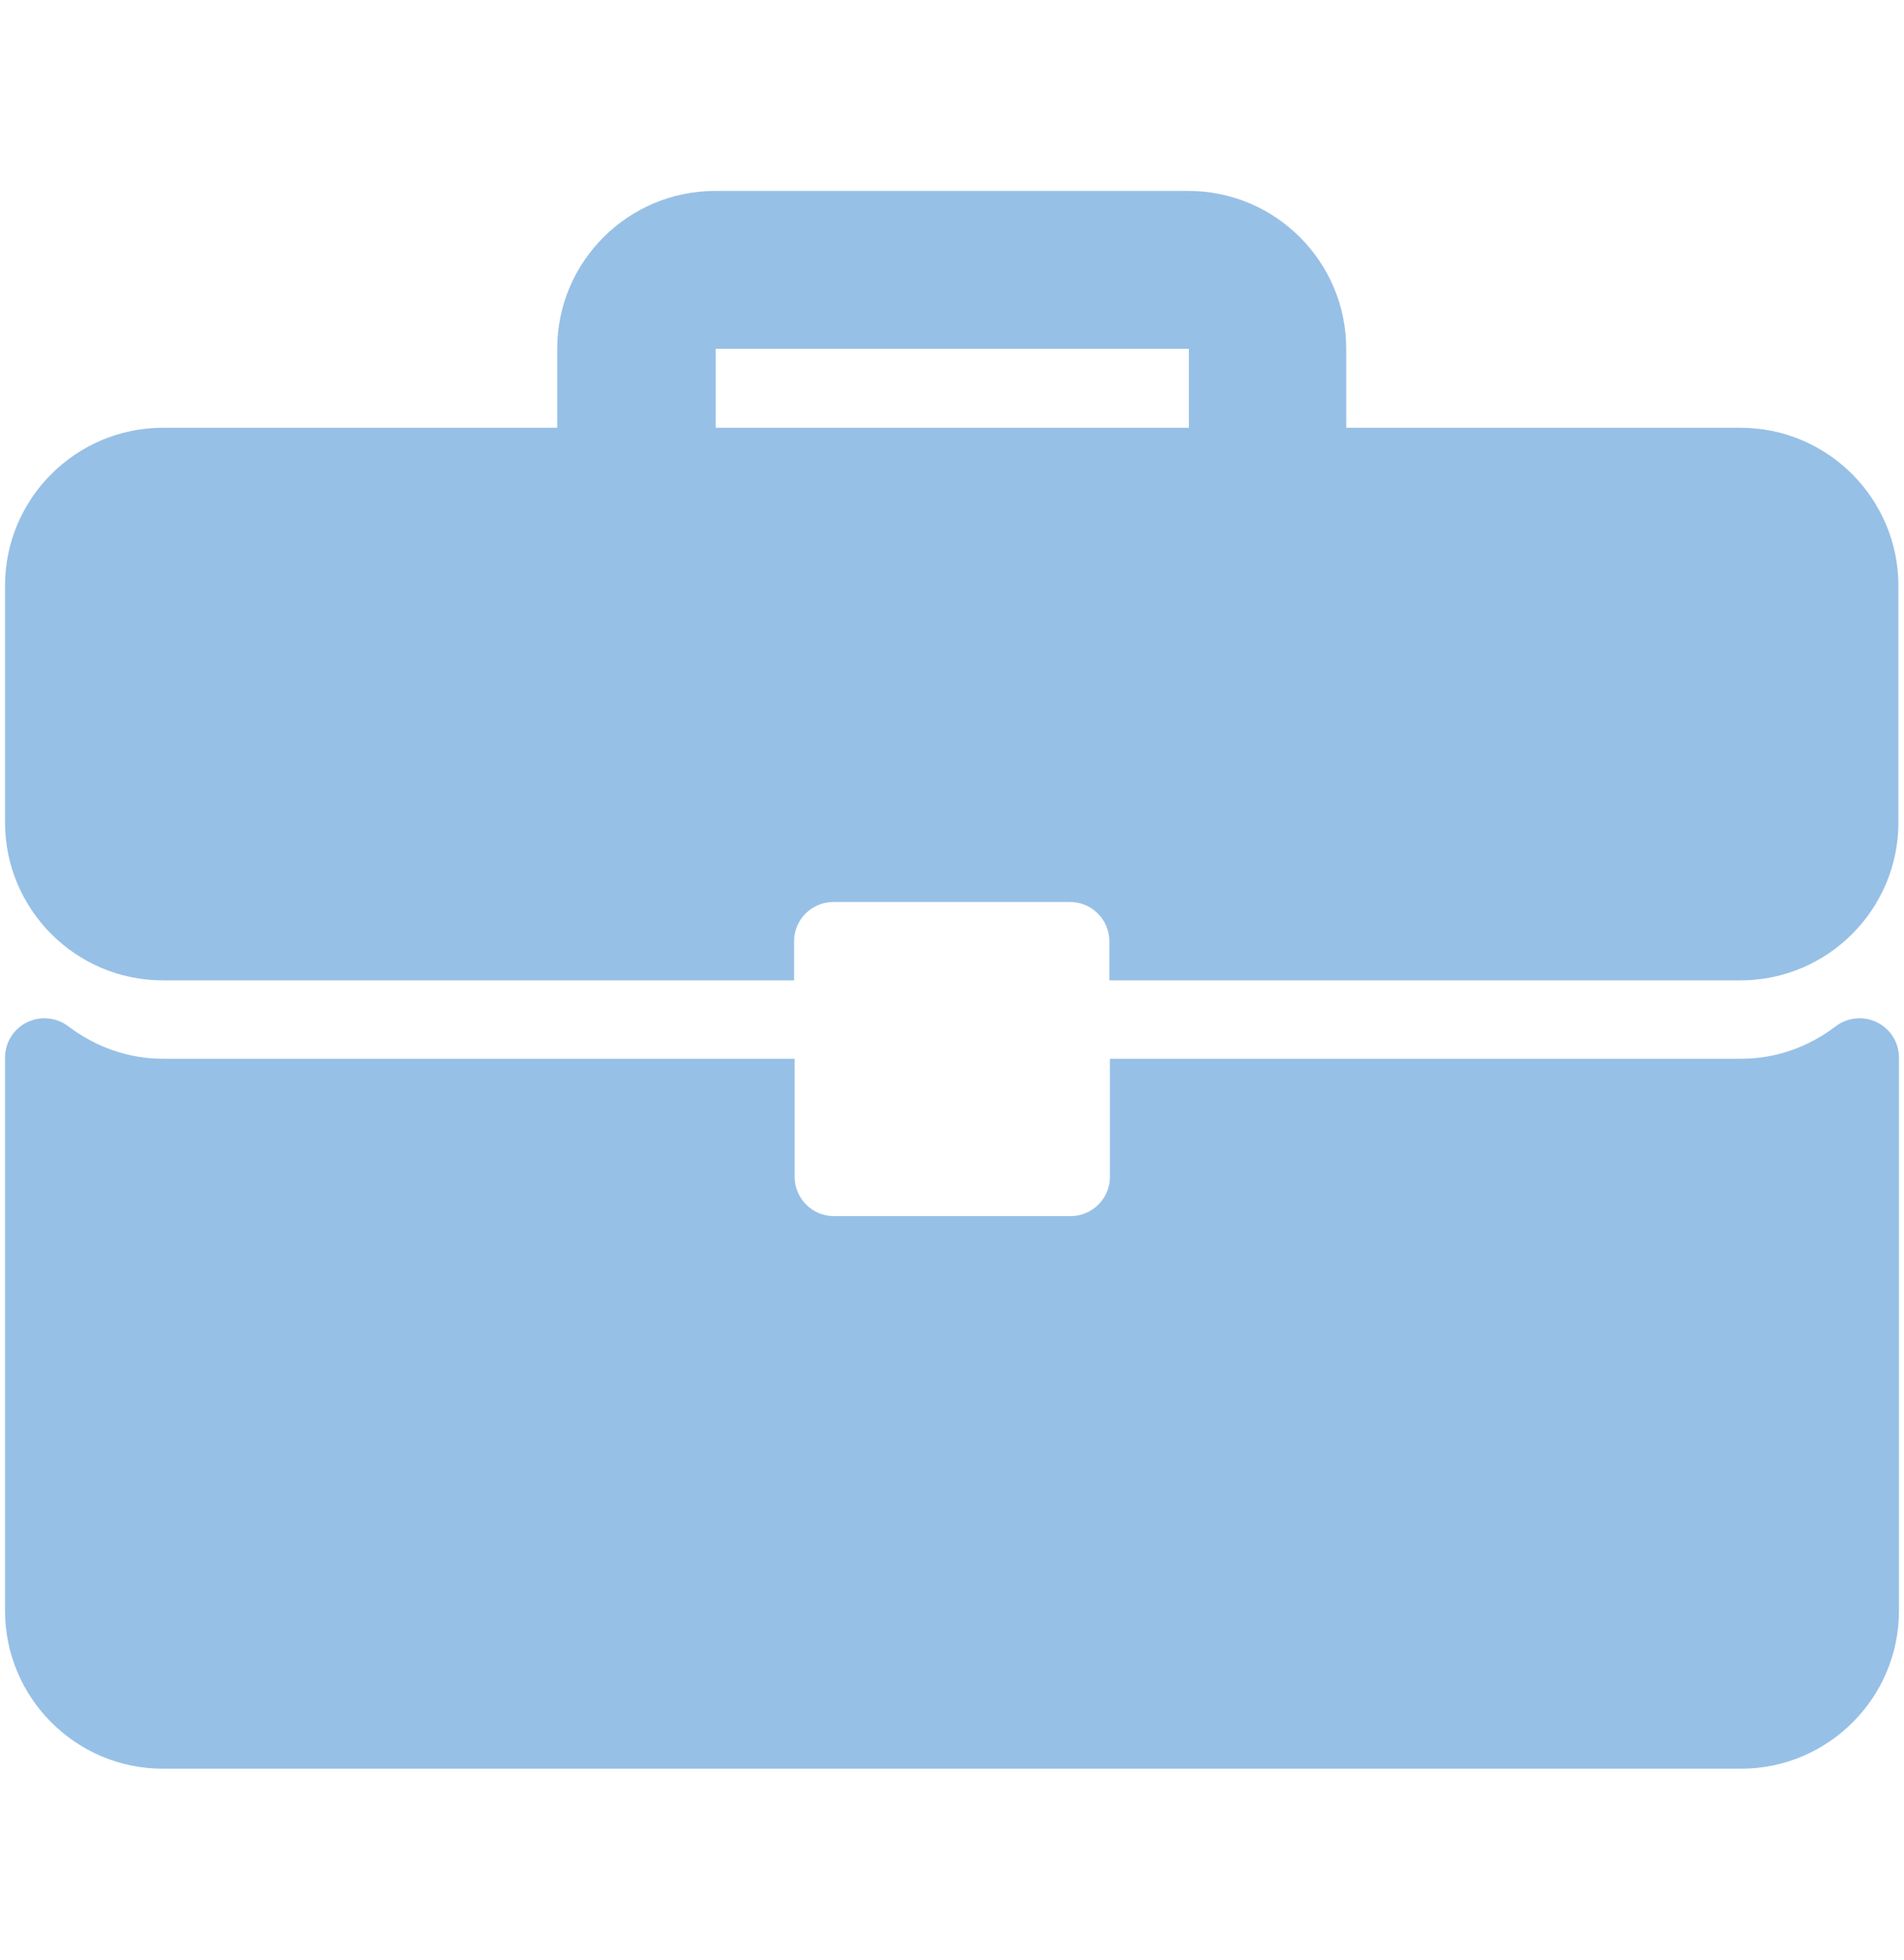
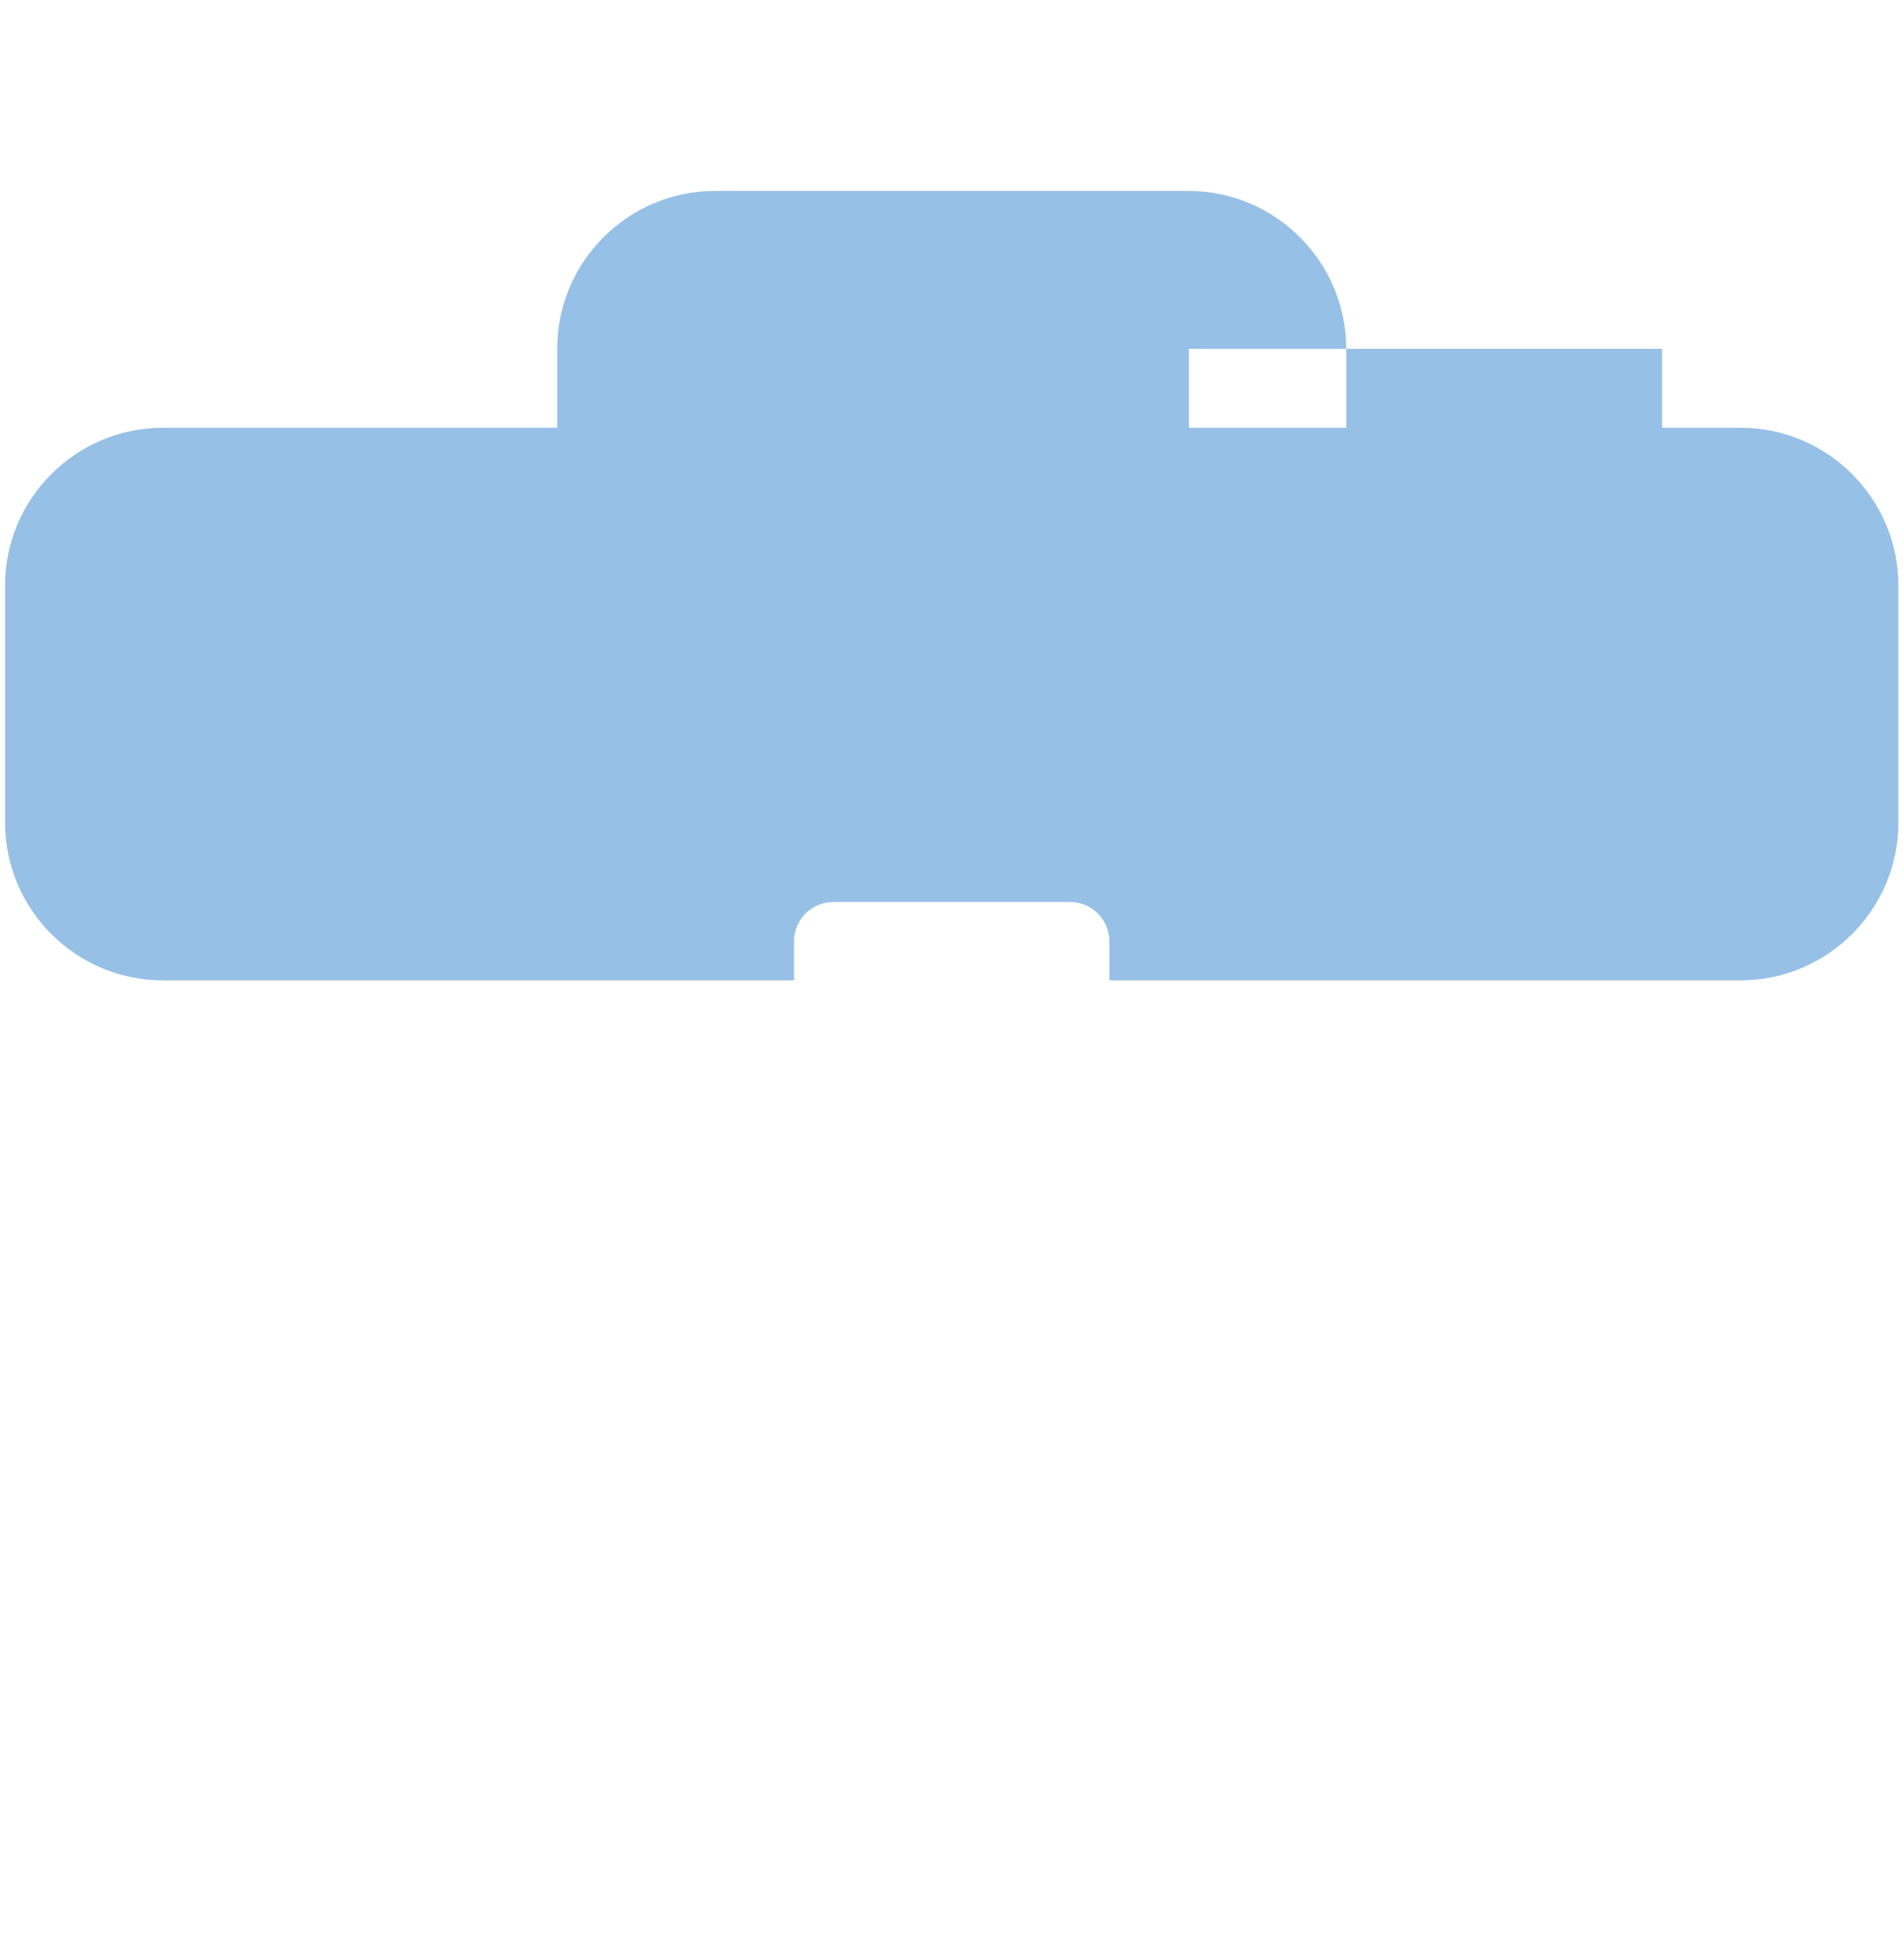
<svg xmlns="http://www.w3.org/2000/svg" id="b" width="34" height="35" viewBox="0 0 34 35">
-   <path d="M31.09,7.64h-7.05v-1.41c0-1.55-1.26-2.82-2.82-2.82h-8.45c-1.55,0-2.82,1.26-2.82,2.82v1.41H2.91c-1.55,0-2.82,1.26-2.82,2.82v4.23c0,1.55,1.26,2.82,2.82,2.82h11.27v-.7c0-.39.32-.7.7-.7h4.23c.39,0,.7.32.7.7v.7h11.27c1.55,0,2.82-1.26,2.82-2.82v-4.23c0-1.55-1.26-2.82-2.82-2.82ZM21.23,7.64h-8.45v-1.41h8.45v1.41Z" fill="#97c0e6" />
-   <path d="M33.52,18.26c-.24-.12-.53-.09-.74.07-.5.38-1.08.58-1.69.58h-11.27v2.11c0,.39-.32.7-.7.7h-4.23c-.39,0-.7-.32-.7-.7v-2.11H2.91c-.6,0-1.19-.2-1.69-.58-.21-.16-.5-.19-.74-.07-.24.12-.39.36-.39.63v9.88c0,1.55,1.26,2.82,2.82,2.82h28.18c1.55,0,2.82-1.26,2.82-2.82v-9.88c0-.27-.15-.51-.39-.63Z" fill="#97c0e6" />
+   <path d="M31.09,7.64h-7.05v-1.41c0-1.55-1.26-2.82-2.82-2.82h-8.45c-1.55,0-2.82,1.26-2.82,2.82v1.41H2.91c-1.55,0-2.82,1.26-2.82,2.82v4.23c0,1.55,1.26,2.82,2.82,2.82h11.27v-.7c0-.39.32-.7.7-.7h4.23c.39,0,.7.32.7.7v.7h11.27c1.55,0,2.82-1.26,2.82-2.82v-4.23c0-1.55-1.26-2.82-2.82-2.82ZM21.23,7.64v-1.41h8.45v1.41Z" fill="#97c0e6" />
</svg>